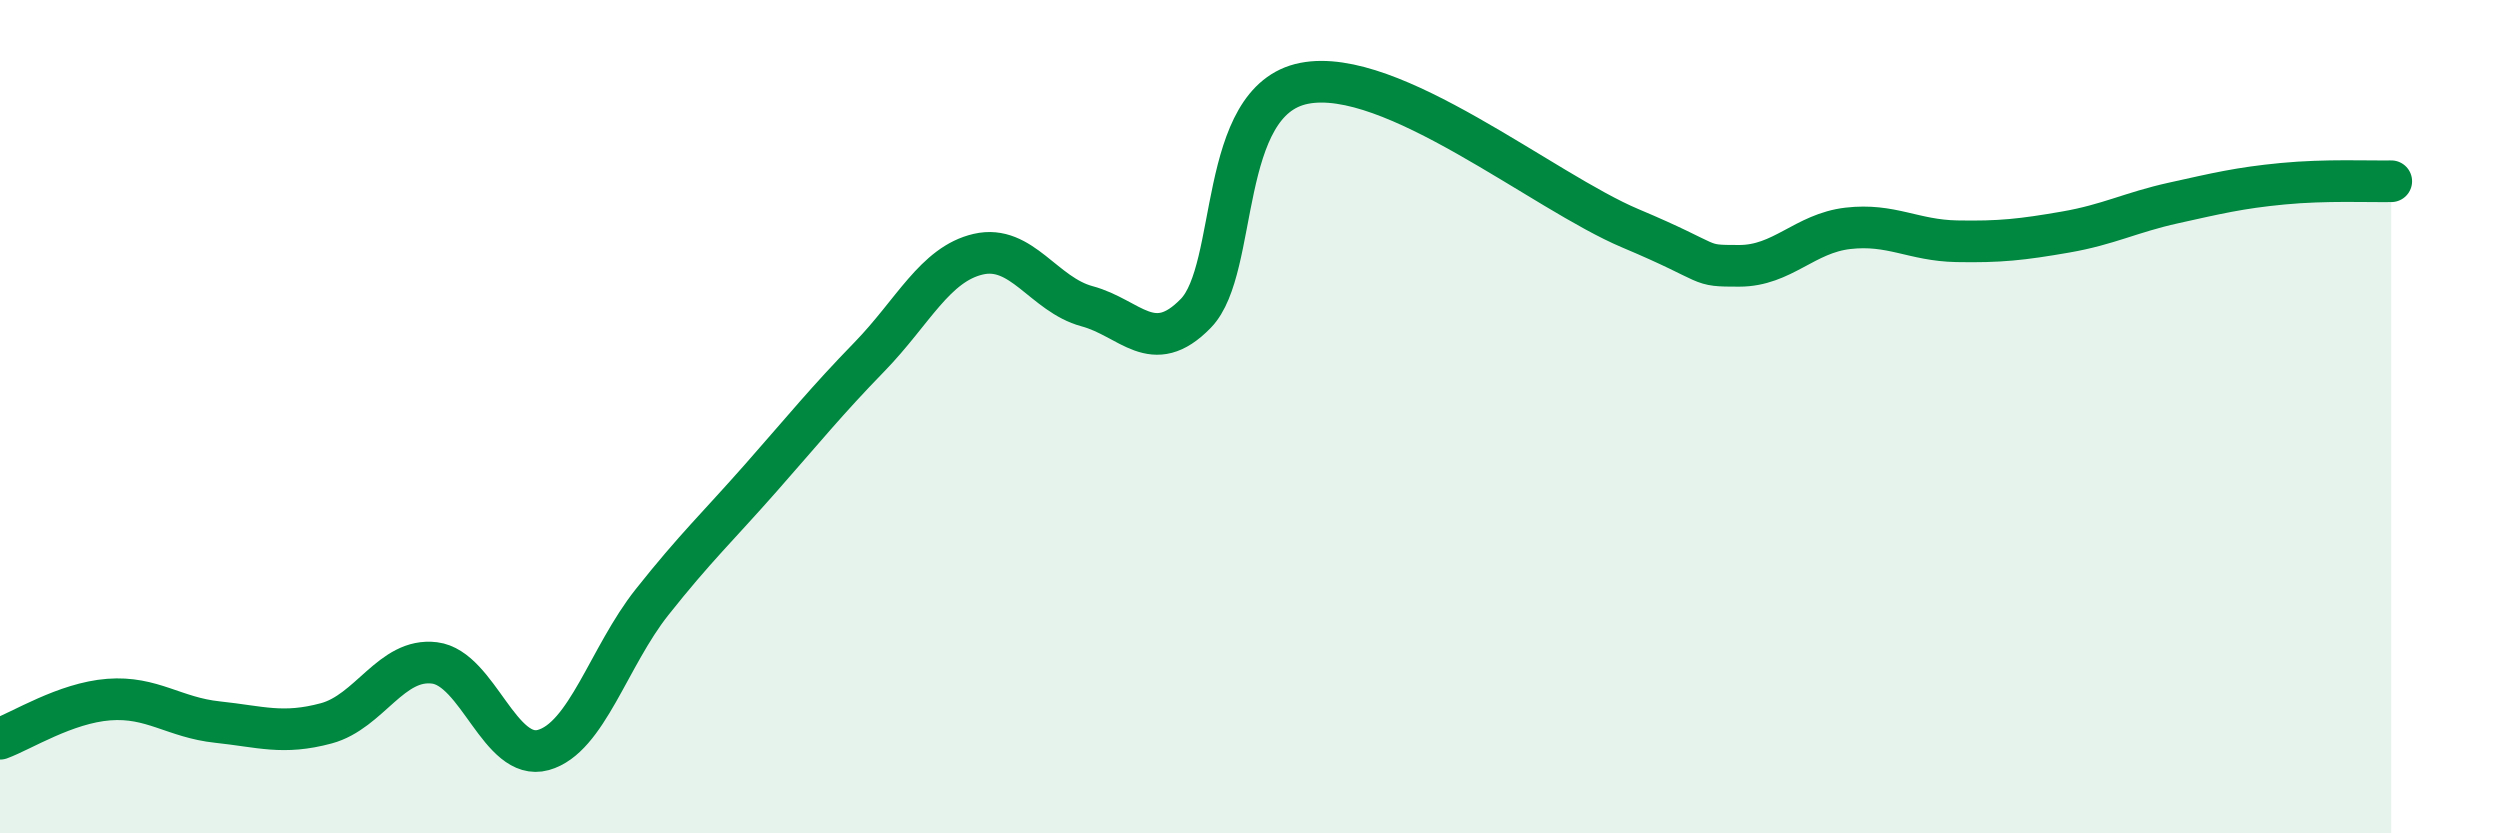
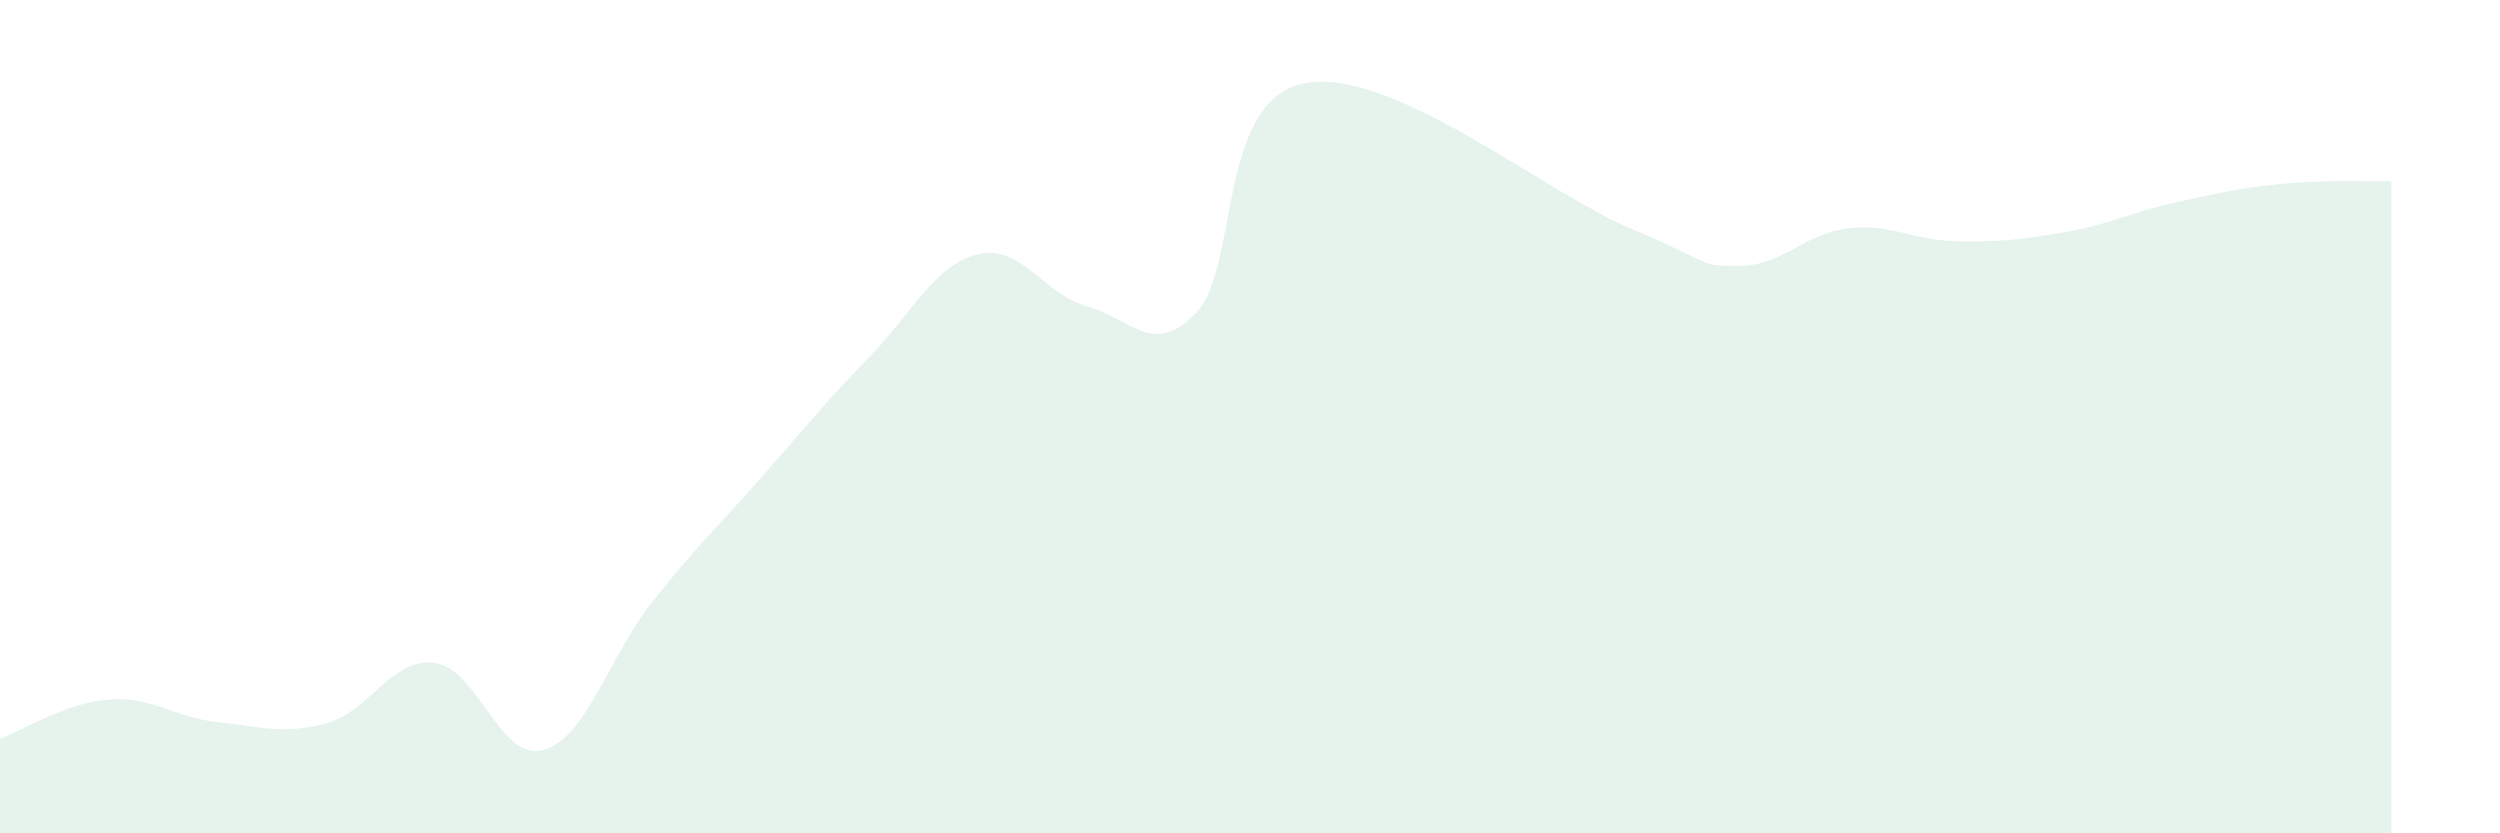
<svg xmlns="http://www.w3.org/2000/svg" width="60" height="20" viewBox="0 0 60 20">
  <path d="M 0,17.73 C 0.52,17.54 1.57,16.87 2.61,16.79 C 3.65,16.71 4.18,17.22 5.22,17.33 C 6.26,17.44 6.79,17.64 7.83,17.36 C 8.87,17.08 9.39,15.78 10.43,15.91 C 11.47,16.04 12,18.29 13.04,18 C 14.08,17.71 14.61,15.76 15.65,14.45 C 16.69,13.14 17.22,12.65 18.26,11.47 C 19.3,10.29 19.83,9.63 20.87,8.56 C 21.91,7.49 22.44,6.34 23.48,6.1 C 24.52,5.86 25.05,7.07 26.09,7.35 C 27.13,7.63 27.66,8.59 28.7,7.52 C 29.74,6.45 29.21,2.41 31.3,2 C 33.39,1.59 37.04,4.6 39.13,5.48 C 41.22,6.36 40.7,6.38 41.74,6.38 C 42.78,6.38 43.31,5.6 44.35,5.48 C 45.39,5.36 45.92,5.77 46.96,5.79 C 48,5.81 48.53,5.75 49.57,5.57 C 50.61,5.39 51.13,5.1 52.17,4.87 C 53.21,4.64 53.74,4.51 54.78,4.41 C 55.82,4.31 56.87,4.36 57.39,4.35L57.39 20L0 20Z" fill="#008740" opacity="0.1" stroke-linecap="round" stroke-linejoin="round" />
-   <path d="M 0,17.73 C 0.52,17.54 1.57,16.87 2.61,16.79 C 3.65,16.71 4.18,17.22 5.22,17.33 C 6.26,17.44 6.79,17.64 7.83,17.36 C 8.87,17.08 9.39,15.78 10.43,15.91 C 11.47,16.04 12,18.29 13.04,18 C 14.08,17.71 14.61,15.76 15.65,14.45 C 16.69,13.14 17.22,12.65 18.26,11.47 C 19.3,10.29 19.83,9.63 20.87,8.56 C 21.91,7.49 22.44,6.34 23.48,6.1 C 24.52,5.86 25.05,7.07 26.09,7.35 C 27.13,7.63 27.66,8.59 28.7,7.52 C 29.74,6.45 29.21,2.41 31.3,2 C 33.39,1.59 37.04,4.6 39.13,5.48 C 41.22,6.36 40.7,6.38 41.74,6.38 C 42.78,6.38 43.31,5.6 44.35,5.48 C 45.39,5.36 45.92,5.77 46.96,5.79 C 48,5.81 48.53,5.75 49.57,5.57 C 50.61,5.39 51.13,5.1 52.17,4.87 C 53.21,4.64 53.74,4.51 54.78,4.41 C 55.82,4.31 56.87,4.36 57.39,4.35" stroke="#008740" stroke-width="1" fill="none" stroke-linecap="round" stroke-linejoin="round" />
</svg>